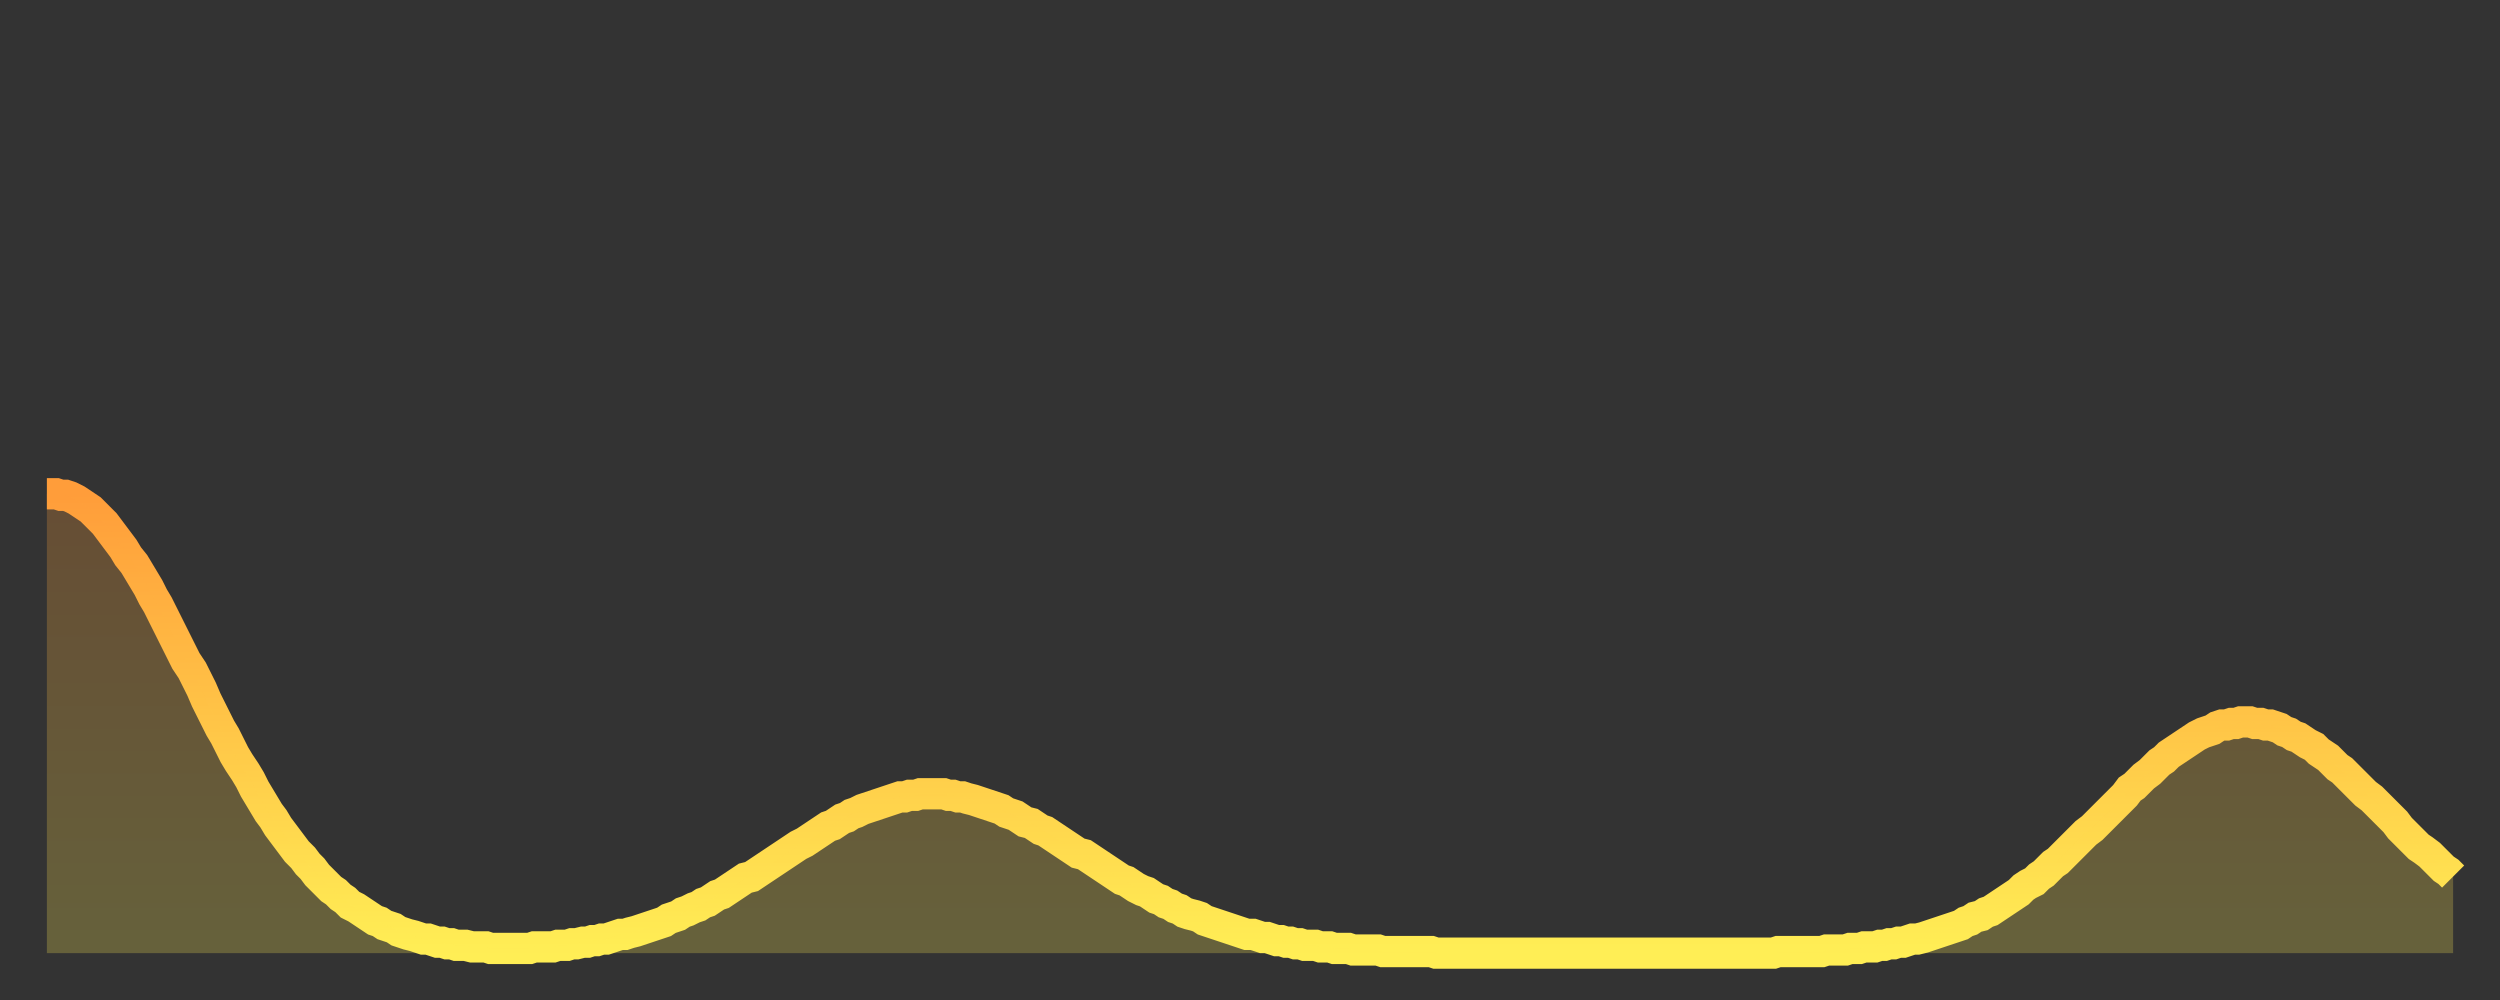
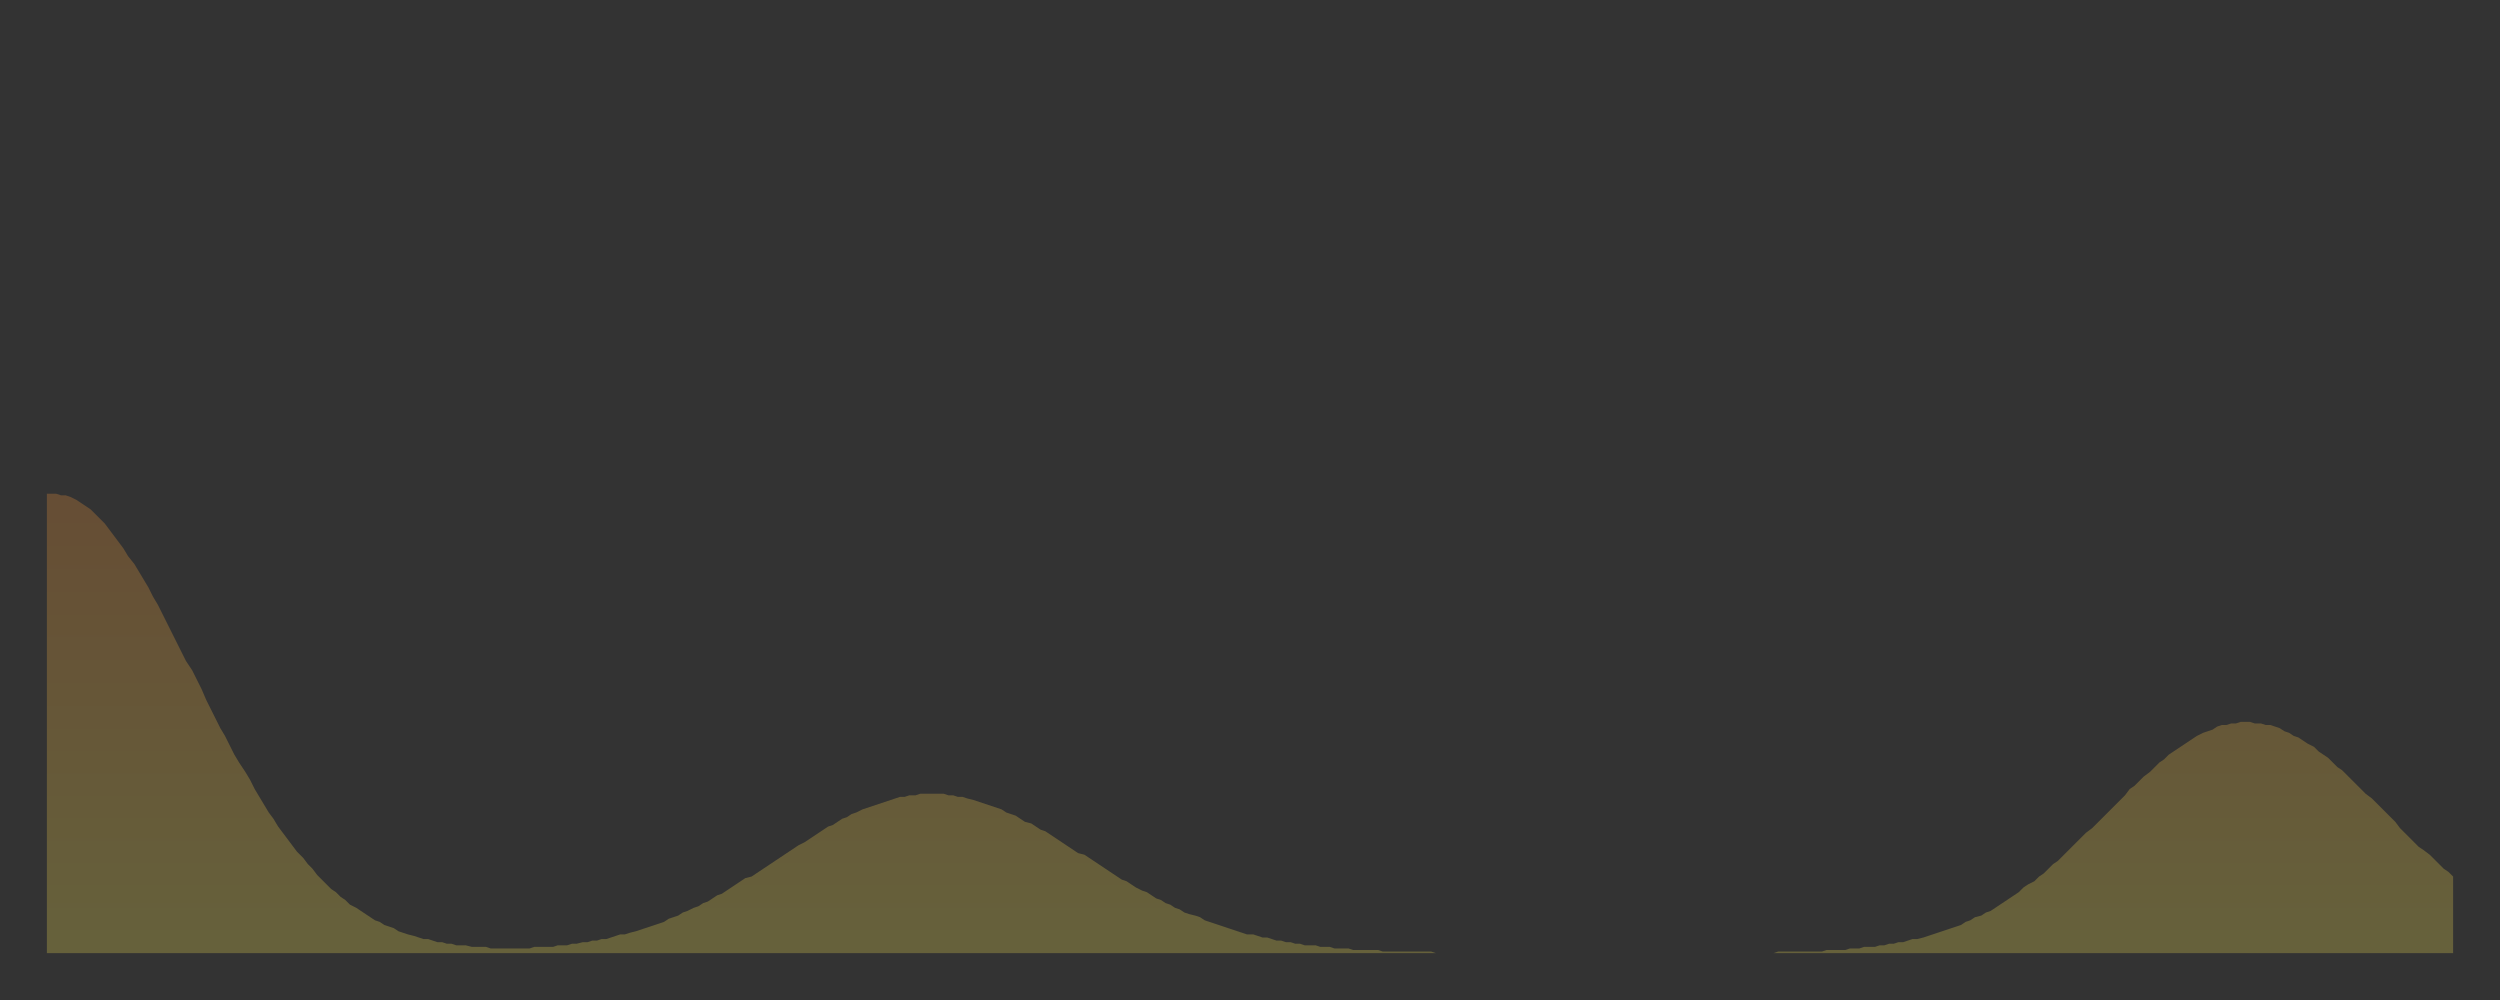
<svg xmlns="http://www.w3.org/2000/svg" baseProfile="full" height="64" version="1.1" width="160">
  <rect width="100%" height="100%" fill="#333333" stroke="none" />
  <defs>
    <linearGradient id="id32450" x1="0" x2="0" y1="0" y2="1">
      <stop offset="0%" stop-color="#ff9d3a" />
      <stop offset="50%" stop-color="#ffc547" />
      <stop offset="100%" stop-color="#ffee55" />
    </linearGradient>
  </defs>
  <g transform="translate(3,3)">
    <g>
-       <path d="M 0.0 28.6 0.3 28.6 0.6 28.6 0.9 28.7 1.2 28.7 1.5 28.8 1.9 29.0 2.2 29.2 2.5 29.4 2.8 29.6 3.1 29.9 3.4 30.2 3.7 30.5 4.0 30.9 4.3 31.3 4.6 31.7 4.9 32.1 5.2 32.6 5.6 33.1 5.9 33.6 6.2 34.1 6.5 34.6 6.8 35.2 7.1 35.7 7.4 36.3 7.7 36.9 8.0 37.5 8.3 38.1 8.6 38.7 8.9 39.3 9.3 39.9 9.6 40.5 9.9 41.1 10.2 41.8 10.5 42.4 10.8 43.0 11.1 43.6 11.4 44.1 11.7 44.7 12.0 45.3 12.3 45.8 12.7 46.4 13.0 46.9 13.3 47.5 13.6 48.0 13.9 48.5 14.2 49.0 14.5 49.4 14.8 49.9 15.1 50.3 15.4 50.7 15.7 51.1 16.0 51.5 16.4 51.9 16.7 52.3 17.0 52.6 17.3 53.0 17.6 53.3 17.9 53.6 18.2 53.9 18.5 54.1 18.8 54.4 19.1 54.6 19.4 54.9 19.8 55.1 20.1 55.3 20.4 55.5 20.7 55.7 21.0 55.9 21.3 56.0 21.6 56.2 21.9 56.3 22.2 56.4 22.5 56.6 22.8 56.7 23.1 56.8 23.5 56.9 23.8 57.0 24.1 57.1 24.4 57.1 24.7 57.2 25.0 57.3 25.3 57.3 25.6 57.4 25.9 57.4 26.2 57.5 26.5 57.5 26.8 57.5 27.2 57.6 27.5 57.6 27.8 57.6 28.1 57.6 28.4 57.7 28.7 57.7 29.0 57.7 29.3 57.7 29.6 57.7 29.9 57.7 30.2 57.7 30.6 57.7 30.9 57.7 31.2 57.6 31.5 57.6 31.8 57.6 32.1 57.6 32.4 57.6 32.7 57.5 33.0 57.5 33.3 57.5 33.6 57.4 33.9 57.4 34.3 57.3 34.6 57.3 34.9 57.2 35.2 57.2 35.5 57.1 35.8 57.1 36.1 57.0 36.4 56.9 36.7 56.8 37.0 56.8 37.3 56.7 37.7 56.6 38.0 56.5 38.3 56.4 38.6 56.3 38.9 56.2 39.2 56.1 39.5 56.0 39.8 55.8 40.1 55.7 40.4 55.6 40.7 55.4 41.0 55.3 41.4 55.1 41.7 55.0 42.0 54.8 42.3 54.7 42.6 54.5 42.9 54.3 43.2 54.2 43.5 54.0 43.8 53.8 44.1 53.6 44.4 53.4 44.7 53.2 45.1 53.1 45.4 52.9 45.7 52.7 46.0 52.5 46.3 52.3 46.6 52.1 46.9 51.9 47.2 51.7 47.5 51.5 47.8 51.3 48.1 51.1 48.5 50.9 48.8 50.7 49.1 50.5 49.4 50.3 49.7 50.1 50.0 49.9 50.3 49.8 50.6 49.6 50.9 49.4 51.2 49.3 51.5 49.1 51.8 49.0 52.2 48.8 52.5 48.7 52.8 48.6 53.1 48.5 53.4 48.4 53.7 48.3 54.0 48.2 54.3 48.1 54.6 48.0 54.9 48.0 55.2 47.9 55.6 47.9 55.9 47.8 56.2 47.8 56.5 47.8 56.8 47.8 57.1 47.8 57.4 47.8 57.7 47.9 58.0 47.9 58.3 48.0 58.6 48.0 58.9 48.1 59.3 48.2 59.6 48.3 59.9 48.4 60.2 48.5 60.5 48.6 60.8 48.7 61.1 48.8 61.4 49.0 61.7 49.1 62.0 49.2 62.3 49.4 62.6 49.6 63.0 49.7 63.3 49.9 63.6 50.1 63.9 50.2 64.2 50.4 64.5 50.6 64.8 50.8 65.1 51.0 65.4 51.2 65.7 51.4 66.0 51.6 66.4 51.7 66.7 51.9 67.0 52.1 67.3 52.3 67.6 52.5 67.9 52.7 68.2 52.9 68.5 53.1 68.8 53.3 69.1 53.4 69.4 53.6 69.7 53.8 70.1 54.0 70.4 54.1 70.7 54.3 71.0 54.5 71.3 54.6 71.6 54.8 71.9 54.9 72.2 55.1 72.5 55.2 72.8 55.4 73.1 55.5 73.5 55.6 73.8 55.7 74.1 55.9 74.4 56.0 74.7 56.1 75.0 56.2 75.3 56.3 75.6 56.4 75.9 56.5 76.2 56.6 76.5 56.7 76.8 56.8 77.2 56.8 77.5 56.9 77.8 57.0 78.1 57.0 78.4 57.1 78.7 57.2 79.0 57.2 79.3 57.3 79.6 57.3 79.9 57.4 80.2 57.4 80.5 57.5 80.9 57.5 81.2 57.5 81.5 57.6 81.8 57.6 82.1 57.6 82.4 57.7 82.7 57.7 83.0 57.7 83.3 57.7 83.6 57.8 83.9 57.8 84.3 57.8 84.6 57.8 84.9 57.8 85.2 57.8 85.5 57.9 85.8 57.9 86.1 57.9 86.4 57.9 86.7 57.9 87.0 57.9 87.3 57.9 87.6 57.9 88.0 57.9 88.3 57.9 88.6 57.9 88.9 58.0 89.2 58.0 89.5 58.0 89.8 58.0 90.1 58.0 90.4 58.0 90.7 58.0 91.0 58.0 91.4 58.0 91.7 58.0 92.0 58.0 92.3 58.0 92.6 58.0 92.9 58.0 93.2 58.0 93.5 58.0 93.8 58.0 94.1 58.0 94.4 58.0 94.7 58.0 95.1 58.0 95.4 58.0 95.7 58.0 96.0 58.0 96.3 58.0 96.6 58.0 96.9 58.0 97.2 58.0 97.5 58.0 97.8 58.0 98.1 58.0 98.4 58.0 98.8 58.0 99.1 58.0 99.4 58.0 99.7 58.0 100.0 58.0 100.3 58.0 100.6 58.0 100.9 58.0 101.2 58.0 101.5 58.0 101.8 58.0 102.2 58.0 102.5 58.0 102.8 58.0 103.1 58.0 103.4 58.0 103.7 58.0 104.0 58.0 104.3 58.0 104.6 58.0 104.9 58.0 105.2 58.0 105.5 58.0 105.9 58.0 106.2 58.0 106.5 58.0 106.8 58.0 107.1 58.0 107.4 58.0 107.7 58.0 108.0 58.0 108.3 58.0 108.6 58.0 108.9 58.0 109.3 58.0 109.6 58.0 109.9 58.0 110.2 58.0 110.5 58.0 110.8 57.9 111.1 57.9 111.4 57.9 111.7 57.9 112.0 57.9 112.3 57.9 112.6 57.9 113.0 57.9 113.3 57.9 113.6 57.9 113.9 57.8 114.2 57.8 114.5 57.8 114.8 57.8 115.1 57.8 115.4 57.7 115.7 57.7 116.0 57.7 116.3 57.6 116.7 57.6 117.0 57.6 117.3 57.5 117.6 57.5 117.9 57.4 118.2 57.4 118.5 57.3 118.8 57.3 119.1 57.2 119.4 57.1 119.7 57.1 120.1 57.0 120.4 56.9 120.7 56.8 121.0 56.7 121.3 56.6 121.6 56.5 121.9 56.4 122.2 56.3 122.5 56.2 122.8 56.0 123.1 55.9 123.4 55.7 123.8 55.6 124.1 55.4 124.4 55.3 124.7 55.1 125.0 54.9 125.3 54.7 125.6 54.5 125.9 54.3 126.2 54.1 126.5 53.8 126.8 53.6 127.2 53.4 127.5 53.1 127.8 52.9 128.1 52.6 128.4 52.3 128.7 52.1 129.0 51.8 129.3 51.5 129.6 51.2 129.9 50.9 130.2 50.6 130.5 50.3 130.9 50.0 131.2 49.7 131.5 49.4 131.8 49.1 132.1 48.8 132.4 48.5 132.7 48.2 133.0 47.9 133.3 47.5 133.6 47.3 133.9 47.0 134.2 46.7 134.6 46.4 134.9 46.1 135.2 45.8 135.5 45.6 135.8 45.3 136.1 45.1 136.4 44.9 136.7 44.7 137.0 44.5 137.3 44.3 137.6 44.1 138.0 43.9 138.3 43.8 138.6 43.7 138.9 43.5 139.2 43.4 139.5 43.4 139.8 43.3 140.1 43.3 140.4 43.2 140.7 43.2 141.0 43.2 141.3 43.3 141.7 43.3 142.0 43.4 142.3 43.4 142.6 43.5 142.9 43.6 143.2 43.8 143.5 43.9 143.8 44.1 144.1 44.2 144.4 44.4 144.7 44.6 145.1 44.8 145.4 45.1 145.7 45.3 146.0 45.5 146.3 45.8 146.6 46.1 146.9 46.3 147.2 46.6 147.5 46.9 147.8 47.2 148.1 47.5 148.4 47.8 148.8 48.1 149.1 48.4 149.4 48.7 149.7 49.0 150.0 49.3 150.3 49.6 150.6 50.0 150.9 50.3 151.2 50.6 151.5 50.9 151.8 51.2 152.1 51.4 152.5 51.7 152.8 52.0 153.1 52.3 153.4 52.6 153.7 52.8 154.0 53.1" fill="none" id="graph-curve" opacity="1" stroke="url(#id32450)" stroke-width="2" />
      <path d="M 0 58 L 0.0 28.6 0.3 28.6 0.6 28.6 0.9 28.7 1.2 28.7 1.5 28.8 1.9 29.0 2.2 29.2 2.5 29.4 2.8 29.6 3.1 29.9 3.4 30.2 3.7 30.5 4.0 30.9 4.3 31.3 4.6 31.7 4.9 32.1 5.2 32.6 5.6 33.1 5.9 33.6 6.2 34.1 6.5 34.6 6.8 35.2 7.1 35.7 7.4 36.3 7.7 36.9 8.0 37.5 8.3 38.1 8.6 38.7 8.9 39.3 9.3 39.9 9.6 40.5 9.9 41.1 10.2 41.8 10.5 42.4 10.8 43.0 11.1 43.6 11.4 44.1 11.7 44.7 12.0 45.3 12.3 45.8 12.7 46.4 13.0 46.9 13.3 47.5 13.6 48.0 13.9 48.5 14.2 49.0 14.5 49.4 14.8 49.9 15.1 50.3 15.4 50.7 15.7 51.1 16.0 51.5 16.4 51.9 16.7 52.3 17.0 52.6 17.3 53.0 17.6 53.3 17.9 53.6 18.2 53.9 18.5 54.1 18.8 54.4 19.1 54.6 19.4 54.9 19.8 55.1 20.1 55.3 20.4 55.5 20.7 55.7 21.0 55.9 21.3 56.0 21.6 56.2 21.9 56.3 22.2 56.4 22.5 56.6 22.8 56.7 23.1 56.8 23.5 56.9 23.8 57.0 24.1 57.1 24.4 57.1 24.7 57.2 25.0 57.3 25.3 57.3 25.6 57.4 25.9 57.4 26.2 57.5 26.5 57.5 26.8 57.5 27.2 57.6 27.5 57.6 27.8 57.6 28.1 57.6 28.4 57.7 28.7 57.7 29.0 57.7 29.3 57.7 29.6 57.7 29.9 57.7 30.2 57.7 30.6 57.7 30.9 57.7 31.2 57.6 31.5 57.6 31.8 57.6 32.1 57.6 32.4 57.6 32.7 57.5 33.0 57.5 33.3 57.5 33.6 57.4 33.9 57.4 34.3 57.3 34.6 57.3 34.9 57.2 35.2 57.2 35.5 57.1 35.8 57.1 36.1 57.0 36.4 56.9 36.7 56.8 37.0 56.8 37.3 56.7 37.7 56.6 38.0 56.5 38.3 56.4 38.6 56.3 38.9 56.2 39.2 56.1 39.5 56.0 39.8 55.8 40.1 55.7 40.4 55.6 40.7 55.4 41.0 55.3 41.4 55.1 41.7 55.0 42.0 54.8 42.3 54.7 42.6 54.5 42.9 54.3 43.2 54.2 43.5 54.0 43.8 53.8 44.1 53.6 44.4 53.4 44.7 53.2 45.1 53.1 45.4 52.9 45.7 52.7 46.0 52.5 46.3 52.3 46.6 52.1 46.9 51.9 47.2 51.7 47.5 51.5 47.8 51.3 48.1 51.1 48.5 50.9 48.8 50.7 49.1 50.5 49.4 50.3 49.7 50.1 50.0 49.9 50.3 49.8 50.6 49.6 50.9 49.4 51.2 49.3 51.5 49.1 51.8 49.0 52.2 48.8 52.5 48.7 52.8 48.6 53.1 48.5 53.4 48.4 53.7 48.3 54.0 48.2 54.3 48.1 54.6 48.0 54.9 48.0 55.2 47.9 55.6 47.9 55.9 47.8 56.2 47.8 56.5 47.8 56.8 47.8 57.1 47.8 57.4 47.8 57.7 47.9 58.0 47.9 58.3 48.0 58.6 48.0 58.9 48.1 59.3 48.2 59.6 48.3 59.9 48.4 60.2 48.5 60.5 48.6 60.8 48.7 61.1 48.8 61.4 49.0 61.7 49.1 62.0 49.2 62.3 49.4 62.6 49.6 63.0 49.7 63.3 49.9 63.6 50.1 63.9 50.2 64.2 50.4 64.5 50.6 64.8 50.8 65.1 51.0 65.4 51.2 65.7 51.4 66.0 51.6 66.4 51.7 66.7 51.9 67.0 52.1 67.3 52.3 67.6 52.5 67.9 52.7 68.2 52.9 68.5 53.1 68.8 53.3 69.1 53.4 69.4 53.6 69.7 53.8 70.1 54.0 70.4 54.1 70.7 54.3 71.0 54.5 71.3 54.6 71.6 54.8 71.9 54.9 72.2 55.1 72.5 55.2 72.8 55.4 73.1 55.5 73.5 55.6 73.8 55.7 74.1 55.9 74.4 56.0 74.7 56.1 75.0 56.2 75.3 56.3 75.6 56.4 75.9 56.5 76.2 56.6 76.5 56.7 76.8 56.8 77.2 56.8 77.5 56.9 77.8 57.0 78.1 57.0 78.4 57.1 78.7 57.2 79.0 57.2 79.3 57.3 79.6 57.3 79.9 57.4 80.2 57.4 80.5 57.5 80.9 57.5 81.2 57.5 81.5 57.6 81.8 57.6 82.1 57.6 82.4 57.7 82.7 57.7 83.0 57.7 83.3 57.7 83.6 57.8 83.9 57.8 84.3 57.8 84.6 57.8 84.9 57.8 85.2 57.8 85.5 57.9 85.8 57.9 86.1 57.9 86.4 57.9 86.7 57.9 87.0 57.9 87.3 57.9 87.6 57.9 88.0 57.9 88.3 57.9 88.6 57.9 88.9 58.0 89.2 58.0 89.5 58.0 89.8 58.0 90.1 58.0 90.4 58.0 90.7 58.0 91.0 58.0 91.4 58.0 91.7 58.0 92.0 58.0 92.3 58.0 92.6 58.0 92.9 58.0 93.2 58.0 93.5 58.0 93.8 58.0 94.1 58.0 94.4 58.0 94.7 58.0 95.1 58.0 95.4 58.0 95.7 58.0 96.0 58.0 96.3 58.0 96.6 58.0 96.9 58.0 97.2 58.0 97.5 58.0 97.8 58.0 98.1 58.0 98.4 58.0 98.8 58.0 99.1 58.0 99.4 58.0 99.7 58.0 100.0 58.0 100.3 58.0 100.6 58.0 100.9 58.0 101.2 58.0 101.5 58.0 101.8 58.0 102.2 58.0 102.5 58.0 102.8 58.0 103.1 58.0 103.4 58.0 103.7 58.0 104.0 58.0 104.3 58.0 104.6 58.0 104.9 58.0 105.2 58.0 105.5 58.0 105.9 58.0 106.2 58.0 106.5 58.0 106.8 58.0 107.1 58.0 107.4 58.0 107.7 58.0 108.0 58.0 108.3 58.0 108.6 58.0 108.9 58.0 109.3 58.0 109.6 58.0 109.9 58.0 110.2 58.0 110.5 58.0 110.8 57.9 111.1 57.9 111.4 57.9 111.7 57.9 112.0 57.9 112.3 57.9 112.6 57.9 113.0 57.9 113.3 57.9 113.6 57.9 113.9 57.8 114.2 57.8 114.5 57.8 114.8 57.8 115.1 57.8 115.4 57.7 115.7 57.7 116.0 57.7 116.3 57.6 116.7 57.6 117.0 57.6 117.3 57.5 117.6 57.5 117.9 57.4 118.2 57.4 118.5 57.3 118.8 57.3 119.1 57.2 119.4 57.1 119.7 57.1 120.1 57.0 120.4 56.9 120.7 56.8 121.0 56.7 121.3 56.6 121.6 56.5 121.9 56.4 122.2 56.3 122.5 56.2 122.8 56.0 123.1 55.9 123.4 55.7 123.8 55.6 124.1 55.4 124.4 55.3 124.7 55.1 125.0 54.9 125.3 54.7 125.6 54.5 125.9 54.3 126.2 54.1 126.5 53.8 126.8 53.6 127.2 53.4 127.5 53.1 127.8 52.9 128.1 52.6 128.4 52.3 128.7 52.1 129.0 51.8 129.3 51.5 129.6 51.2 129.9 50.9 130.2 50.6 130.5 50.3 130.9 50.0 131.2 49.7 131.5 49.4 131.8 49.1 132.1 48.8 132.4 48.5 132.7 48.2 133.0 47.9 133.3 47.5 133.6 47.3 133.9 47.0 134.2 46.7 134.6 46.4 134.9 46.1 135.2 45.8 135.5 45.6 135.8 45.3 136.1 45.1 136.4 44.9 136.7 44.7 137.0 44.5 137.3 44.3 137.6 44.1 138.0 43.9 138.3 43.8 138.6 43.7 138.9 43.5 139.2 43.4 139.5 43.4 139.8 43.3 140.1 43.3 140.4 43.2 140.7 43.2 141.0 43.2 141.3 43.3 141.7 43.3 142.0 43.4 142.3 43.4 142.6 43.5 142.9 43.6 143.2 43.8 143.5 43.9 143.8 44.1 144.1 44.2 144.4 44.4 144.7 44.6 145.1 44.8 145.4 45.1 145.7 45.3 146.0 45.5 146.3 45.8 146.6 46.1 146.9 46.3 147.2 46.6 147.5 46.9 147.8 47.2 148.1 47.5 148.4 47.8 148.8 48.1 149.1 48.4 149.4 48.7 149.7 49.0 150.0 49.3 150.3 49.6 150.6 50.0 150.9 50.3 151.2 50.6 151.5 50.9 151.8 51.2 152.1 51.4 152.5 51.7 152.8 52.0 153.1 52.3 153.4 52.6 153.7 52.8 154.0 53.1 154 58" fill="url(#id32450)" fill-opacity=".25" id="graph-shadow" />
    </g>
  </g>
</svg>